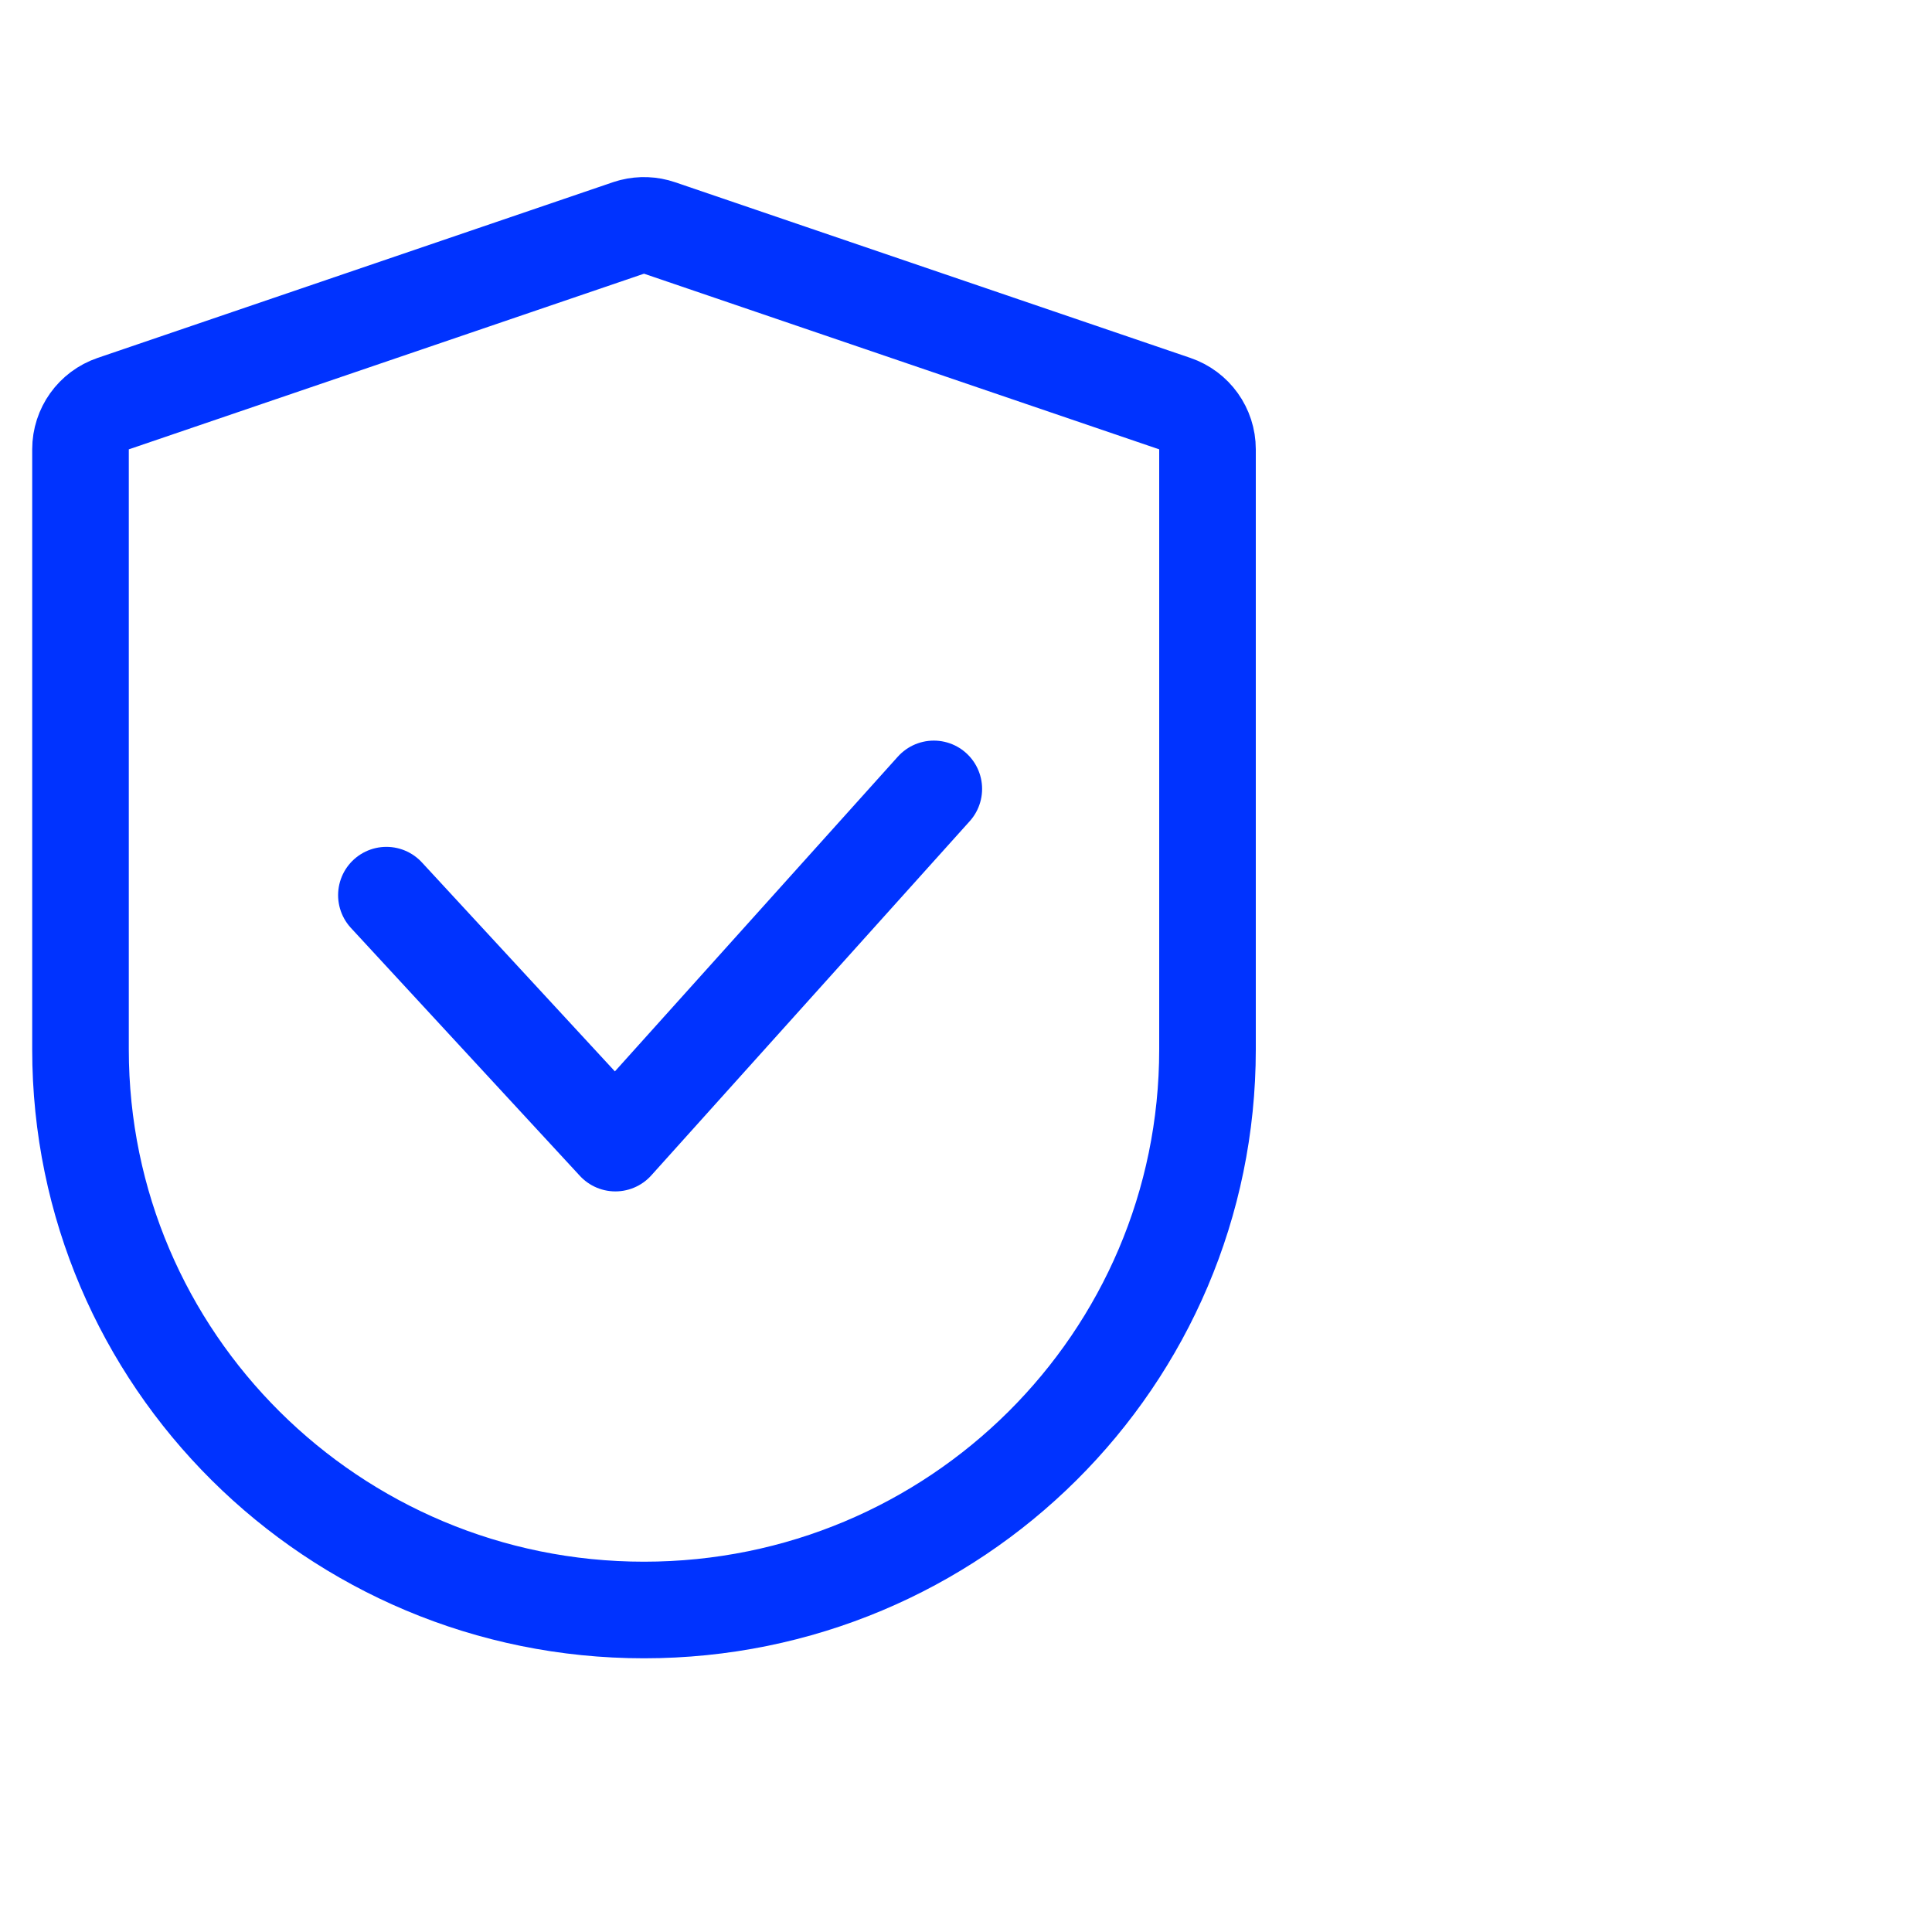
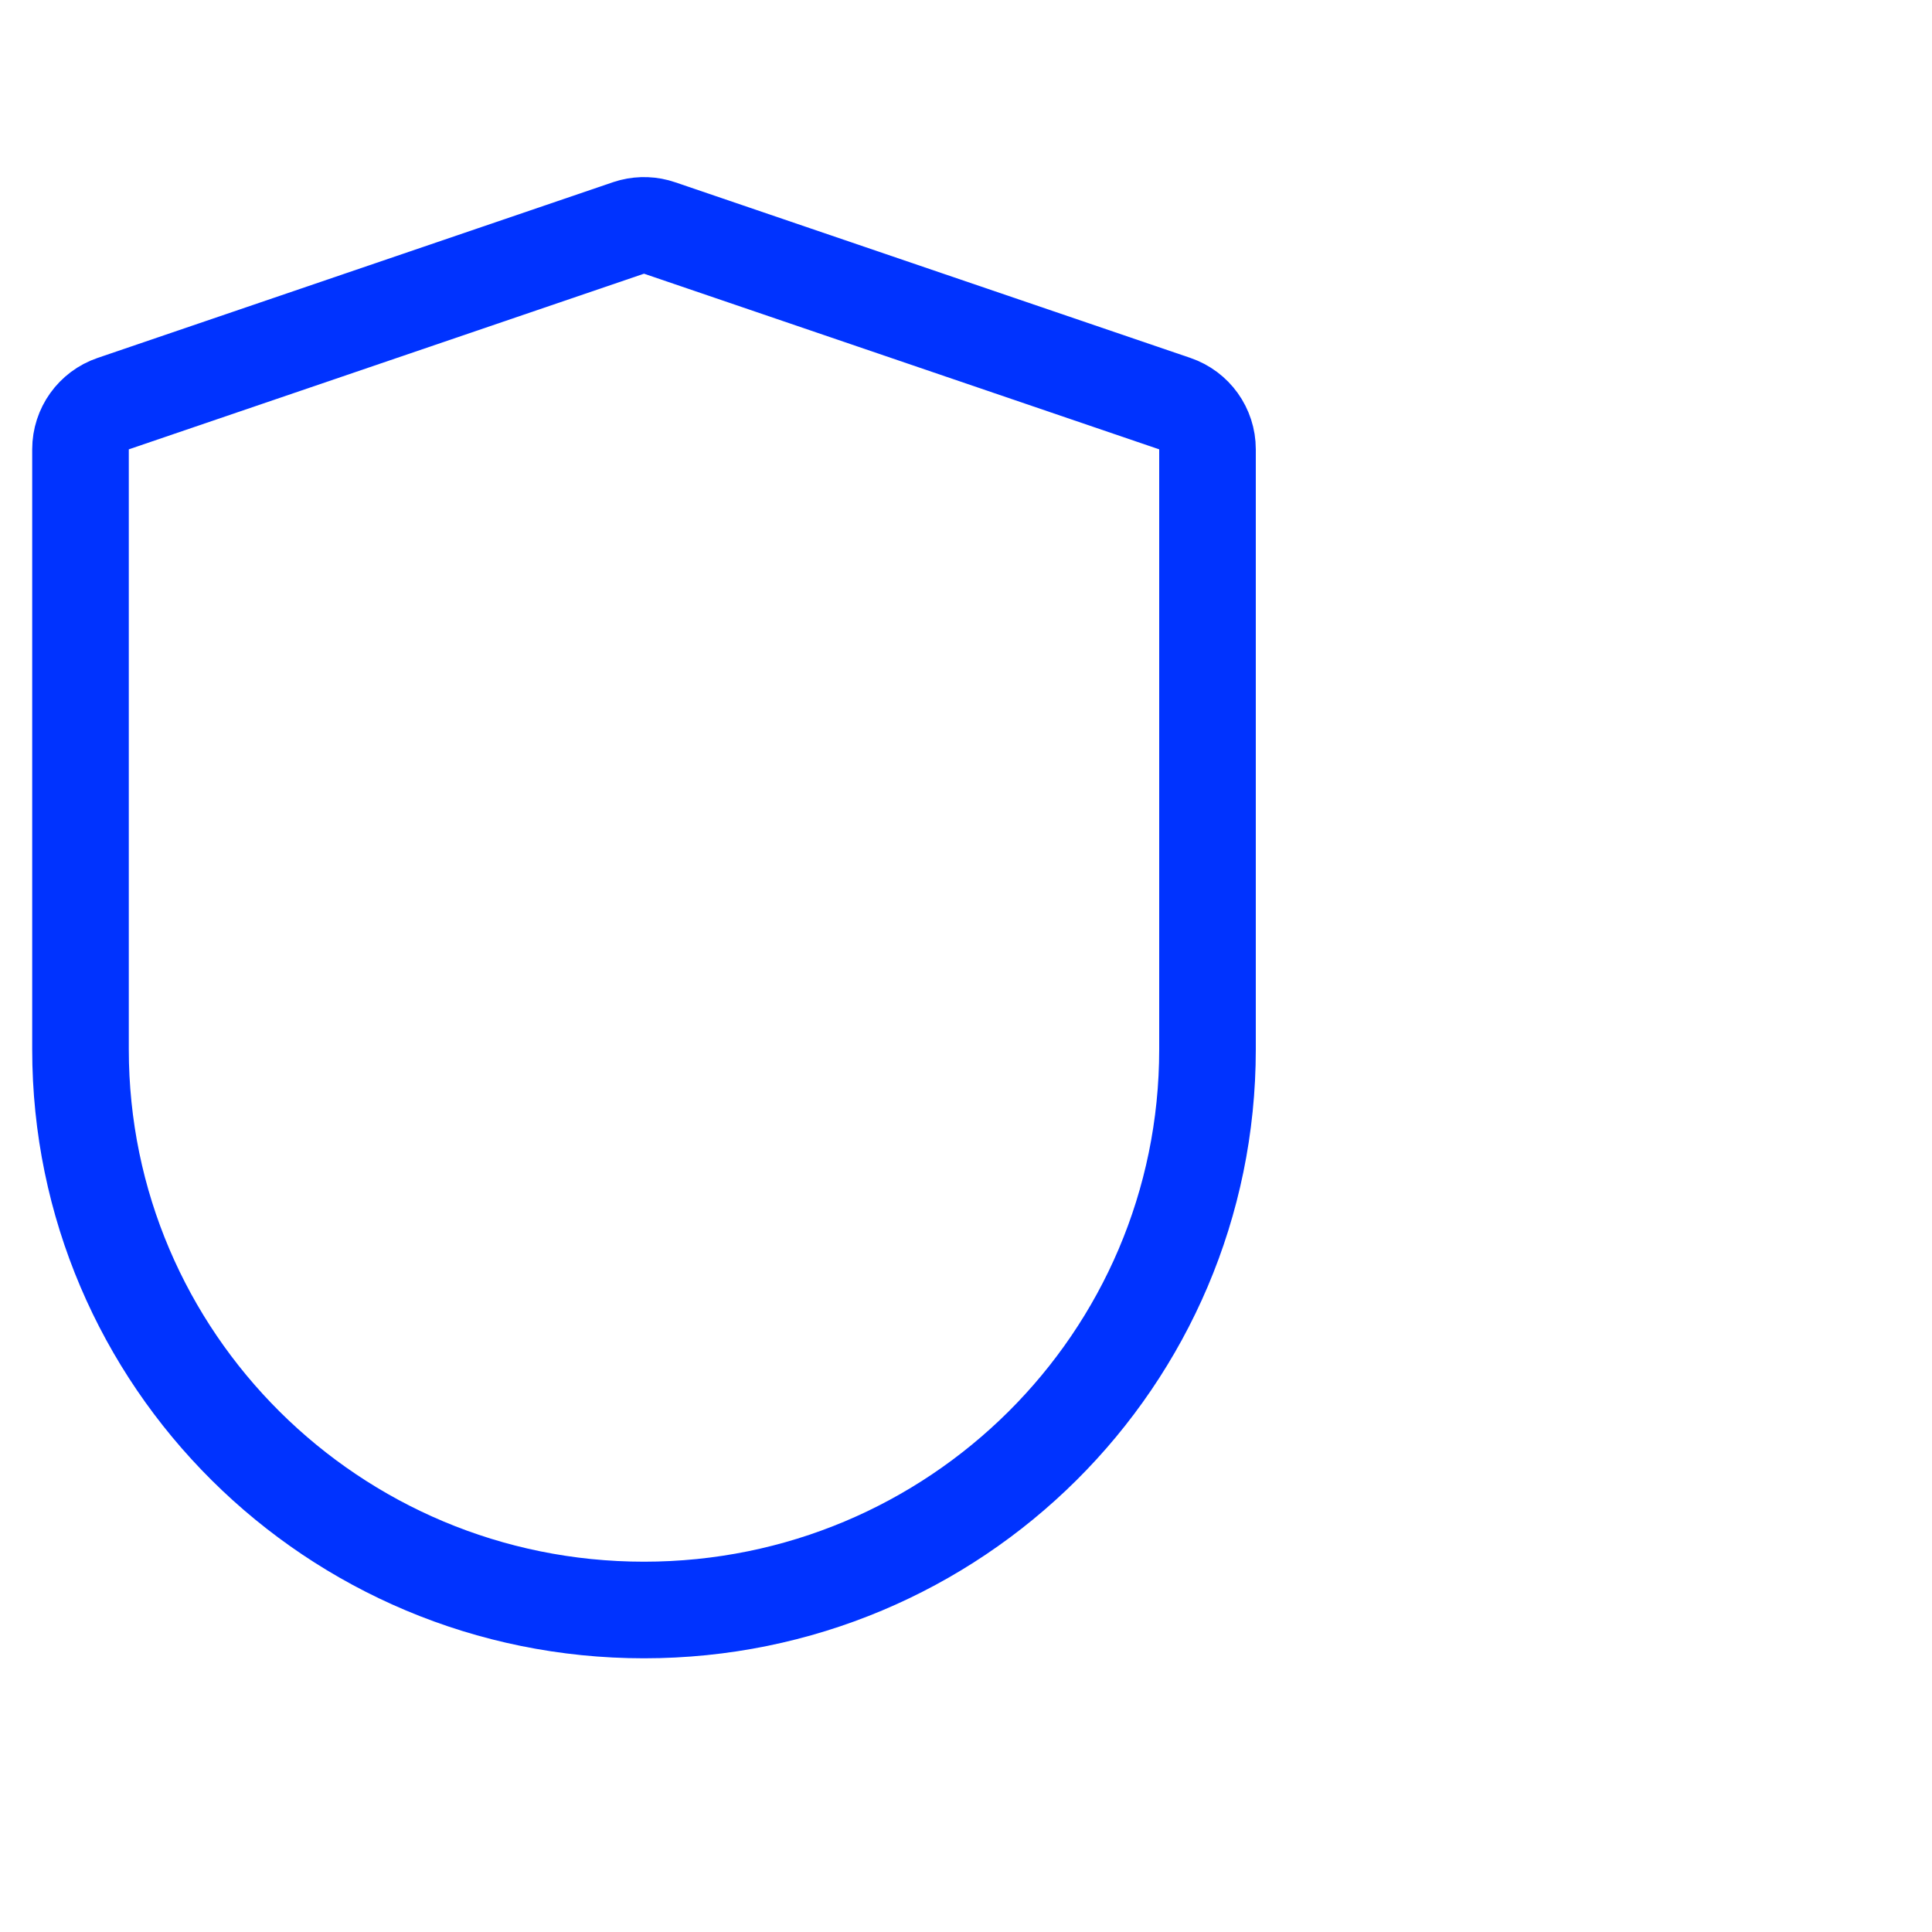
<svg xmlns="http://www.w3.org/2000/svg" width="60" height="60" viewBox="0 0 60 60" fill="none">
  <path d="M37.5 32.591C37.5 42.218 29.662 50 20 50C10.348 50 2.5 42.219 2.5 32.591V13.954C2.5 13.312 2.908 12.742 3.516 12.535L19.516 7.08L19.635 7.045C19.914 6.975 20.21 6.986 20.484 7.08L36.484 12.535C37.092 12.742 37.5 13.312 37.5 13.954V32.591Z" stroke="#0033FF" stroke-width="3" stroke-linejoin="round" />
-   <path d="M12 27.8L19.111 35.5L29 24.5" stroke="#0033FF" stroke-width="3" stroke-linecap="round" stroke-linejoin="round" />
</svg>